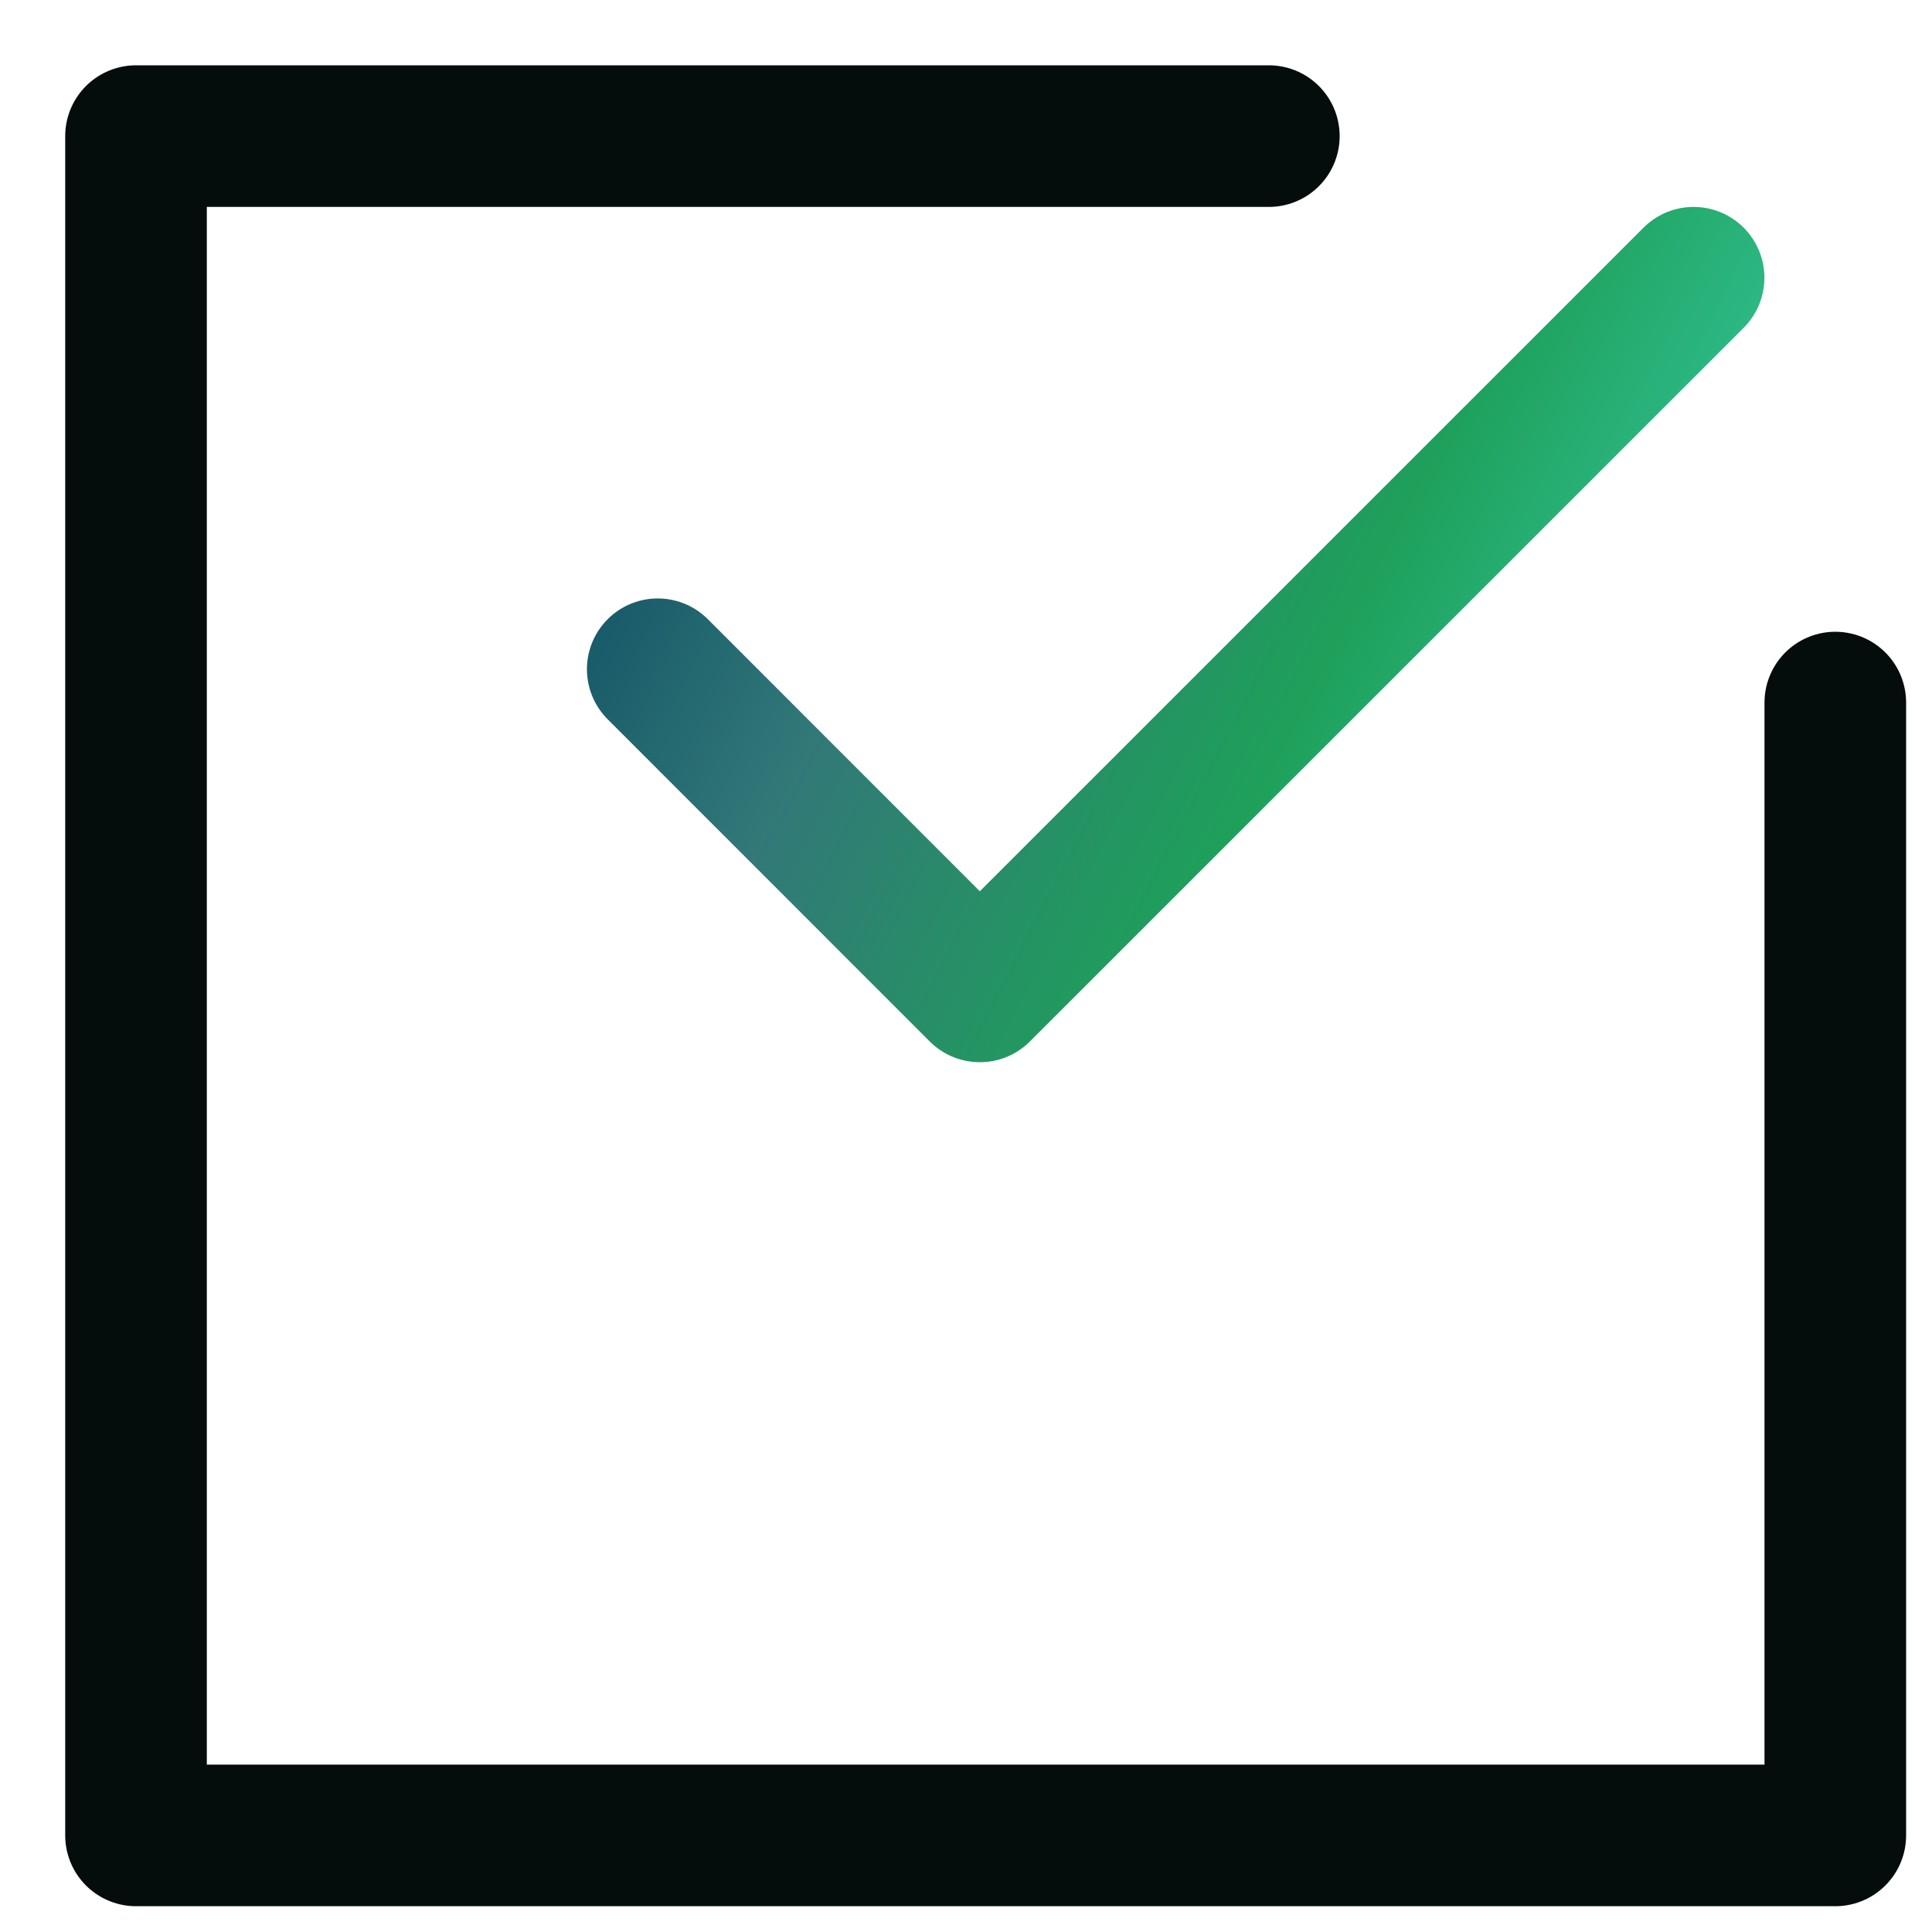
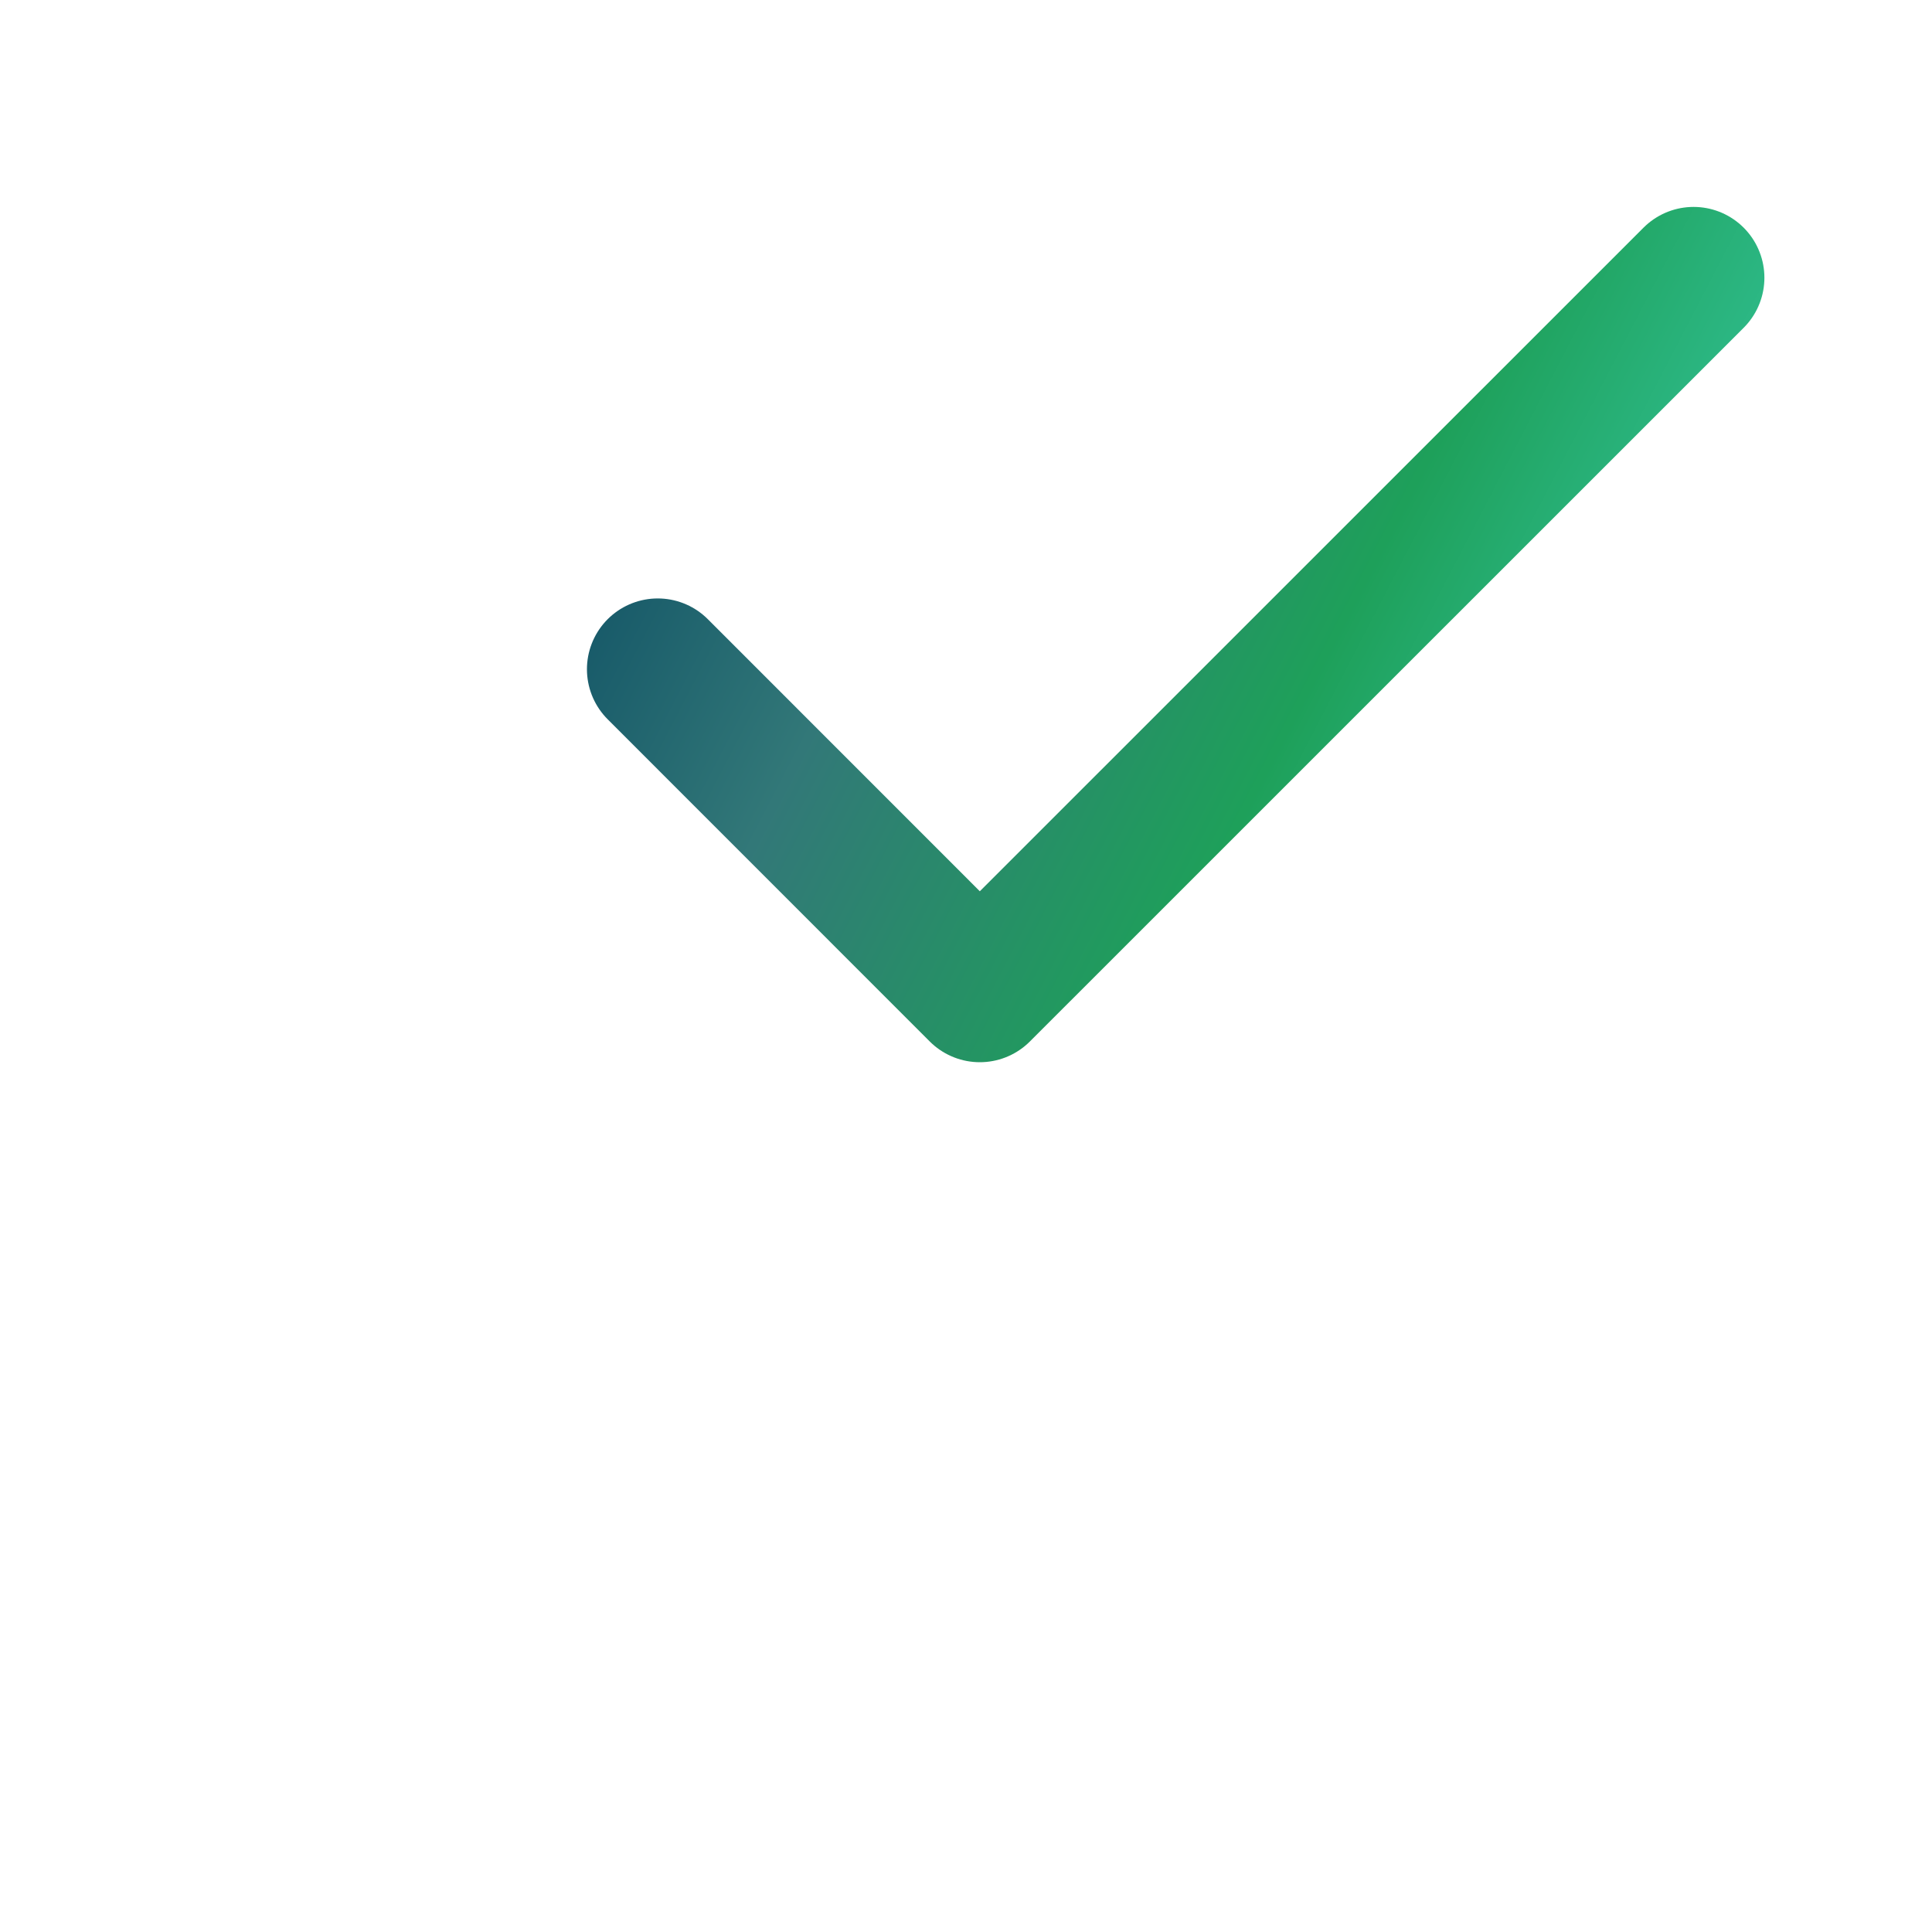
<svg xmlns="http://www.w3.org/2000/svg" width="20" height="20" viewBox="0 0 20 20" fill="none">
  <path d="M6.809 6.928L10.143 10.263L17.532 2.875" stroke="url(#paint0_linear_1_4215)" stroke-width="1.466" stroke-linecap="round" stroke-linejoin="round" />
-   <path d="M18.999 7.273V19H1.408V1.409H13.135" stroke="#040D0B" stroke-width="1.466" stroke-linecap="round" stroke-linejoin="round" />
  <defs>
    <linearGradient id="paint0_linear_1_4215" x1="6.931" y1="3.05" x2="18.231" y2="8.915" gradientUnits="userSpaceOnUse">
      <stop stop-color="#0F5064" />
      <stop offset="0.266" stop-color="#327878" />
      <stop offset="0.609" stop-color="#1EA05A" />
      <stop offset="1" stop-color="#3CD2B4" />
    </linearGradient>
  </defs>
</svg>